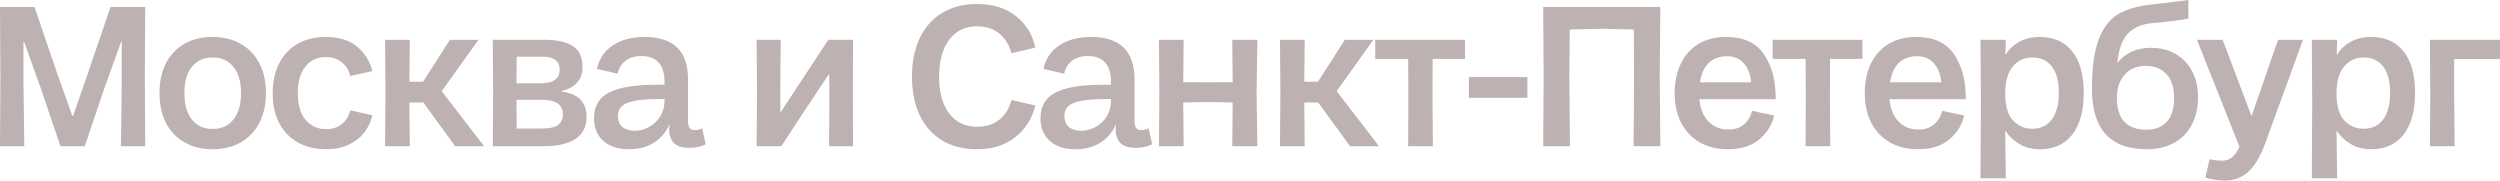
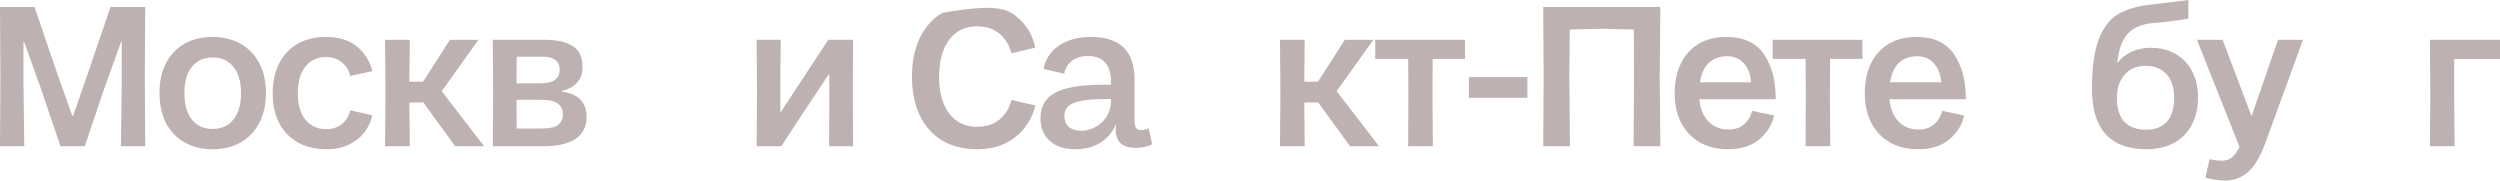
<svg xmlns="http://www.w3.org/2000/svg" viewBox="0 0 174.253 12.586" fill="none">
  <path d="M0.028 5.46L0 0.49H2.408L3.948 5.012L5.04 8.078H5.096L6.16 5.012L7.7 0.49H10.122L10.094 5.278L10.122 10.192H8.428L8.484 5.936V2.912H8.442L7.266 6.174L5.908 10.192H4.214L2.856 6.188L1.68 2.912H1.638V5.936L1.694 10.192H0L0.028 5.46Z" fill="#BDB1B1" />
  <path d="M14.813 10.402C14.076 10.402 13.427 10.243 12.867 9.926C12.307 9.609 11.873 9.156 11.565 8.568C11.267 7.971 11.117 7.275 11.117 6.482C11.117 5.689 11.267 4.998 11.565 4.41C11.873 3.822 12.303 3.369 12.853 3.052C13.413 2.735 14.067 2.576 14.813 2.576C15.56 2.576 16.213 2.735 16.773 3.052C17.333 3.369 17.767 3.822 18.075 4.41C18.383 4.998 18.537 5.689 18.537 6.482C18.537 7.275 18.383 7.971 18.075 8.568C17.767 9.156 17.333 9.609 16.773 9.926C16.213 10.243 15.56 10.402 14.813 10.402ZM12.853 6.482C12.853 7.275 13.026 7.891 13.371 8.33C13.726 8.769 14.211 8.988 14.827 8.988C15.443 8.988 15.924 8.769 16.269 8.33C16.624 7.891 16.801 7.275 16.801 6.482C16.801 5.707 16.624 5.101 16.269 4.662C15.924 4.223 15.443 4.004 14.827 4.004C14.211 4.004 13.726 4.223 13.371 4.662C13.026 5.091 12.853 5.698 12.853 6.482Z" fill="#BDB1B1" />
  <path d="M22.745 10.402C21.989 10.402 21.326 10.243 20.757 9.926C20.197 9.609 19.763 9.156 19.455 8.568C19.156 7.98 19.007 7.289 19.007 6.496C19.007 5.703 19.156 5.012 19.455 4.424C19.763 3.827 20.192 3.369 20.743 3.052C21.303 2.735 21.956 2.576 22.703 2.576C23.636 2.576 24.369 2.805 24.901 3.262C25.442 3.719 25.792 4.284 25.95 4.956L24.411 5.292C24.327 4.9 24.131 4.583 23.823 4.34C23.524 4.097 23.155 3.976 22.717 3.976C22.119 3.976 21.643 4.195 21.289 4.634C20.934 5.073 20.757 5.693 20.757 6.496C20.757 7.289 20.934 7.905 21.289 8.344C21.653 8.783 22.133 9.002 22.731 9.002C23.179 9.002 23.547 8.881 23.837 8.638C24.135 8.395 24.327 8.078 24.411 7.686L25.95 8.036C25.867 8.447 25.689 8.834 25.418 9.198C25.157 9.553 24.798 9.842 24.341 10.066C23.893 10.29 23.361 10.402 22.745 10.402Z" fill="#BDB1B1" />
  <path d="M26.868 6.426L26.84 2.772H28.563L28.535 5.698H29.486L31.363 2.772H33.351L30.789 6.356L33.742 10.192H31.727L29.5 7.14H28.535L28.563 10.192H26.84L26.868 6.426Z" fill="#BDB1B1" />
  <path d="M34.375 6.482L34.347 2.772H37.945C38.822 2.772 39.485 2.921 39.933 3.22C40.381 3.509 40.605 4.004 40.605 4.704C40.605 5.124 40.479 5.474 40.227 5.754C39.984 6.034 39.625 6.23 39.149 6.342V6.384C40.306 6.533 40.885 7.121 40.885 8.148C40.885 8.839 40.624 9.352 40.101 9.688C39.578 10.024 38.85 10.192 37.917 10.192H34.347L34.375 6.482ZM36.013 8.96H37.763C38.276 8.96 38.65 8.881 38.883 8.722C39.116 8.554 39.233 8.302 39.233 7.966C39.233 7.294 38.743 6.958 37.763 6.958H35.999L36.013 8.96ZM37.581 5.81C38.094 5.81 38.458 5.731 38.673 5.572C38.897 5.413 39.009 5.175 39.009 4.858C39.009 4.55 38.906 4.321 38.701 4.172C38.505 4.023 38.183 3.948 37.735 3.948H36.013L35.999 5.81H37.581Z" fill="#BDB1B1" />
-   <path d="M43.84 10.402C43.074 10.402 42.477 10.206 42.048 9.814C41.618 9.422 41.404 8.899 41.404 8.246C41.404 7.397 41.758 6.795 42.468 6.44C43.177 6.085 44.269 5.908 45.744 5.908H46.318V5.698C46.318 5.11 46.182 4.667 45.912 4.368C45.641 4.06 45.244 3.906 44.722 3.906C44.236 3.906 43.854 4.023 43.574 4.256C43.294 4.48 43.121 4.774 43.056 5.138L41.614 4.802C41.754 4.111 42.113 3.57 42.692 3.178C43.28 2.777 44.022 2.576 44.918 2.576C46.943 2.576 47.956 3.561 47.956 5.53V8.442C47.956 8.657 47.993 8.815 48.068 8.918C48.142 9.021 48.264 9.072 48.432 9.072C48.581 9.072 48.749 9.03 48.936 8.946L49.188 10.052C48.889 10.22 48.502 10.304 48.026 10.304C47.587 10.304 47.251 10.206 47.018 10.01C46.784 9.814 46.658 9.492 46.64 9.044C46.64 8.932 46.649 8.82 46.668 8.708H46.64C46.406 9.24 46.047 9.655 45.562 9.954C45.086 10.253 44.512 10.402 43.84 10.402ZM43.07 8.078C43.07 8.405 43.172 8.661 43.378 8.848C43.592 9.025 43.882 9.114 44.246 9.114C44.591 9.114 44.922 9.025 45.24 8.848C45.566 8.671 45.828 8.423 46.024 8.106C46.22 7.789 46.318 7.425 46.318 7.014V6.902H45.968C44.941 6.902 44.199 6.991 43.742 7.168C43.294 7.336 43.07 7.639 43.07 8.078Z" fill="#BDB1B1" />
  <path d="M52.765 6.482L52.737 2.772H54.417L54.389 5.768V7.798H54.431L57.735 2.772H59.457L59.443 6.482L59.457 10.192H57.791L57.805 7.196V5.166H57.777L56.265 7.434L54.459 10.192H52.737L52.765 6.482Z" fill="#BDB1B1" />
-   <path d="M68.089 10.402C67.165 10.402 66.362 10.201 65.681 9.8C65 9.389 64.477 8.806 64.113 8.05C63.749 7.285 63.567 6.384 63.567 5.348C63.567 4.303 63.749 3.402 64.113 2.646C64.477 1.881 65 1.297 65.681 0.896C66.362 0.485 67.165 0.28 68.089 0.28C69.2 0.28 70.105 0.56 70.805 1.12C71.514 1.671 71.967 2.403 72.163 3.318L70.497 3.71C70.357 3.15 70.082 2.697 69.671 2.352C69.27 2.007 68.742 1.834 68.089 1.834C67.277 1.834 66.633 2.147 66.157 2.772C65.69 3.397 65.457 4.256 65.457 5.348C65.457 6.44 65.69 7.294 66.157 7.91C66.633 8.526 67.282 8.834 68.103 8.834C68.747 8.834 69.27 8.666 69.671 8.33C70.082 7.985 70.357 7.532 70.497 6.972L72.163 7.35C71.939 8.265 71.472 9.002 70.763 9.562C70.063 10.122 69.172 10.402 68.089 10.402Z" fill="#BDB1B1" />
+   <path d="M68.089 10.402C67.165 10.402 66.362 10.201 65.681 9.8C65 9.389 64.477 8.806 64.113 8.05C63.749 7.285 63.567 6.384 63.567 5.348C63.567 4.303 63.749 3.402 64.113 2.646C64.477 1.881 65 1.297 65.681 0.896C69.2 0.28 70.105 0.56 70.805 1.12C71.514 1.671 71.967 2.403 72.163 3.318L70.497 3.71C70.357 3.15 70.082 2.697 69.671 2.352C69.27 2.007 68.742 1.834 68.089 1.834C67.277 1.834 66.633 2.147 66.157 2.772C65.69 3.397 65.457 4.256 65.457 5.348C65.457 6.44 65.69 7.294 66.157 7.91C66.633 8.526 67.282 8.834 68.103 8.834C68.747 8.834 69.27 8.666 69.671 8.33C70.082 7.985 70.357 7.532 70.497 6.972L72.163 7.35C71.939 8.265 71.472 9.002 70.763 9.562C70.063 10.122 69.172 10.402 68.089 10.402Z" fill="#BDB1B1" />
  <path d="M74.96 10.402C74.194 10.402 73.597 10.206 73.168 9.814C72.738 9.422 72.524 8.899 72.524 8.246C72.524 7.397 72.878 6.795 73.588 6.44C74.297 6.085 75.389 5.908 76.864 5.908H77.438V5.698C77.438 5.11 77.302 4.667 77.032 4.368C76.761 4.06 76.364 3.906 75.842 3.906C75.356 3.906 74.974 4.023 74.694 4.256C74.414 4.48 74.241 4.774 74.176 5.138L72.734 4.802C72.874 4.111 73.233 3.57 73.812 3.178C74.4 2.777 75.142 2.576 76.038 2.576C78.063 2.576 79.075 3.561 79.075 5.53V8.442C79.075 8.657 79.113 8.815 79.188 8.918C79.262 9.021 79.384 9.072 79.552 9.072C79.701 9.072 79.869 9.03 80.056 8.946L80.307 10.052C80.009 10.22 79.622 10.304 79.146 10.304C78.707 10.304 78.371 10.206 78.138 10.01C77.904 9.814 77.778 9.492 77.76 9.044C77.76 8.932 77.769 8.82 77.788 8.708H77.76C77.526 9.24 77.167 9.655 76.682 9.954C76.206 10.253 75.632 10.402 74.96 10.402ZM74.19 8.078C74.19 8.405 74.292 8.661 74.498 8.848C74.712 9.025 75.002 9.114 75.365 9.114C75.711 9.114 76.042 9.025 76.36 8.848C76.686 8.671 76.948 8.423 77.144 8.106C77.34 7.789 77.438 7.425 77.438 7.014V6.902H77.088C76.061 6.902 75.319 6.991 74.862 7.168C74.414 7.336 74.19 7.639 74.19 8.078Z" fill="#BDB1B1" />
-   <path d="M85.919 7.14L84.196 7.112L82.474 7.14L82.502 10.192H80.78L80.809 6.482L80.78 2.772H82.502L82.474 5.726L84.196 5.74L85.919 5.726L85.89 2.772H87.64L87.584 6.482L87.64 10.192H85.89L85.919 7.14Z" fill="#BDB1B1" />
  <path d="M89.245 6.426L89.217 2.772H90.938L90.91 5.698H91.863L93.738 2.772H95.727L93.165 6.356L96.119 10.192H94.102L91.877 7.14H90.91L90.938 10.192H89.217L89.245 6.426Z" fill="#BDB1B1" />
  <path d="M98.165 6.664L98.151 4.102H95.855V2.772H102.113V4.102H99.859L99.845 6.664L99.873 10.192H98.151L98.165 6.664Z" fill="#BDB1B1" />
  <path d="M102.387 5.376H106.461V6.818H102.387V5.376Z" fill="#BDB1B1" />
  <path d="M113.893 5.334L113.879 2.058L111.639 2.002L109.413 2.058L109.385 5.334L109.427 10.192H107.565L107.593 5.334L107.565 0.49H115.727L115.685 5.334L115.727 10.192H113.865L113.893 5.334Z" fill="#BDB1B1" />
  <path d="M120.437 10.402C119.69 10.402 119.037 10.243 118.477 9.926C117.917 9.599 117.483 9.142 117.175 8.554C116.876 7.966 116.727 7.28 116.727 6.496C116.727 5.703 116.872 5.012 117.161 4.424C117.45 3.827 117.866 3.369 118.407 3.052C118.949 2.735 119.588 2.576 120.325 2.576C121.538 2.576 122.416 2.982 122.957 3.794C123.508 4.606 123.778 5.647 123.769 6.916H118.449C118.514 7.588 118.729 8.111 119.093 8.484C119.457 8.848 119.919 9.03 120.479 9.03C120.908 9.03 121.263 8.913 121.543 8.68C121.823 8.447 122.019 8.129 122.131 7.728L123.657 8.05C123.517 8.694 123.172 9.249 122.621 9.716C122.08 10.173 121.352 10.402 120.437 10.402ZM122.061 5.74C122.014 5.189 121.846 4.751 121.557 4.424C121.268 4.088 120.871 3.92 120.367 3.92C119.863 3.92 119.448 4.069 119.121 4.368C118.794 4.667 118.585 5.124 118.491 5.74H122.061Z" fill="#BDB1B1" />
  <path d="M125.866 6.664L125.852 4.102H123.556V2.772H129.814V4.102H127.56L127.546 6.664L127.574 10.192H125.852L125.866 6.664Z" fill="#BDB1B1" />
  <path d="M133.686 10.402C132.939 10.402 132.286 10.243 131.726 9.926C131.166 9.599 130.732 9.142 130.424 8.554C130.125 7.966 129.976 7.28 129.976 6.496C129.976 5.703 130.121 5.012 130.41 4.424C130.7 3.827 131.115 3.369 131.656 3.052C132.197 2.735 132.837 2.576 133.574 2.576C134.788 2.576 135.665 2.982 136.206 3.794C136.757 4.606 137.028 5.647 137.018 6.916H131.698C131.764 7.588 131.978 8.111 132.342 8.484C132.706 8.848 133.168 9.03 133.728 9.03C134.157 9.03 134.512 8.913 134.792 8.68C135.072 8.447 135.268 8.129 135.38 7.728L136.906 8.05C136.766 8.694 136.421 9.249 135.87 9.716C135.329 10.173 134.601 10.402 133.686 10.402ZM135.31 5.74C135.264 5.189 135.096 4.751 134.806 4.424C134.517 4.088 134.12 3.92 133.616 3.92C133.112 3.92 132.697 4.069 132.37 4.368C132.043 4.667 131.834 5.124 131.74 5.74H135.31Z" fill="#BDB1B1" />
-   <path d="M138.071 7.126L138.043 2.772H139.807L139.779 3.808H139.807C139.993 3.472 140.292 3.183 140.703 2.94C141.123 2.697 141.613 2.576 142.173 2.576C143.143 2.576 143.895 2.907 144.427 3.57C144.968 4.233 145.239 5.199 145.239 6.468C145.239 7.737 144.968 8.713 144.427 9.394C143.895 10.066 143.143 10.402 142.173 10.402C141.622 10.402 141.141 10.276 140.731 10.024C140.32 9.772 140.007 9.473 139.793 9.128H139.765L139.807 12.432H138.043L138.071 7.126ZM139.765 6.496C139.765 7.383 139.947 8.017 140.311 8.4C140.684 8.783 141.127 8.974 141.641 8.974C142.238 8.974 142.695 8.759 143.013 8.33C143.339 7.891 143.503 7.271 143.503 6.468C143.503 5.665 143.339 5.054 143.013 4.634C142.695 4.214 142.238 4.004 141.641 4.004C141.099 4.004 140.651 4.214 140.297 4.634C139.942 5.054 139.765 5.675 139.765 6.496Z" fill="#BDB1B1" />
  <path d="M149.634 10.402C147.086 10.402 145.812 9.002 145.812 6.202C145.812 4.737 145.966 3.593 146.274 2.772C146.582 1.951 147.025 1.363 147.604 1.008C148.192 0.653 148.957 0.425 149.9 0.322L150.628 0.238C151.664 0.117 152.298 0.037 152.532 0V1.302C151.682 1.433 151.071 1.517 150.698 1.554L150.026 1.61C149.298 1.675 148.733 1.913 148.332 2.324C147.93 2.735 147.678 3.425 147.576 4.396C147.837 4.06 148.164 3.799 148.556 3.612C148.957 3.425 149.414 3.332 149.928 3.332C150.544 3.332 151.099 3.467 151.594 3.738C152.098 4.009 152.49 4.405 152.77 4.928C153.059 5.451 153.204 6.071 153.204 6.79C153.204 7.509 153.059 8.143 152.77 8.694C152.49 9.235 152.079 9.655 151.538 9.954C150.996 10.253 150.362 10.402 149.634 10.402ZM147.548 6.818C147.548 7.555 147.72 8.111 148.066 8.484C148.42 8.857 148.934 9.044 149.606 9.044C150.203 9.044 150.674 8.862 151.02 8.498C151.365 8.125 151.538 7.565 151.538 6.818C151.538 6.099 151.36 5.549 151.006 5.166C150.651 4.783 150.17 4.592 149.564 4.592C148.929 4.592 148.434 4.802 148.08 5.222C147.725 5.633 147.548 6.165 147.548 6.818Z" fill="#BDB1B1" />
  <path d="M155.088 12.586C154.892 12.586 154.663 12.567 154.402 12.53C154.15 12.493 153.921 12.441 153.716 12.376L154.01 11.102C154.337 11.167 154.621 11.2 154.864 11.2C155.153 11.2 155.387 11.125 155.564 10.976C155.751 10.827 155.928 10.579 156.096 10.234L153.128 2.772H154.92L156.922 8.064H156.95L158.784 2.772H160.52L157.916 9.912C157.562 10.892 157.156 11.583 156.698 11.984C156.241 12.385 155.704 12.586 155.088 12.586Z" fill="#BDB1B1" />
-   <path d="M161.164 7.126L161.136 2.772H162.9L162.872 3.808H162.9C163.087 3.472 163.385 3.183 163.796 2.94C164.216 2.697 164.706 2.576 165.266 2.576C166.237 2.576 166.988 2.907 167.52 3.57C168.061 4.233 168.332 5.199 168.332 6.468C168.332 7.737 168.061 8.713 167.52 9.394C166.988 10.066 166.237 10.402 165.266 10.402C164.715 10.402 164.235 10.276 163.824 10.024C163.413 9.772 163.101 9.473 162.886 9.128H162.858L162.9 12.432H161.136L161.164 7.126ZM162.858 6.496C162.858 7.383 163.04 8.017 163.404 8.4C163.778 8.783 164.221 8.974 164.734 8.974C165.331 8.974 165.789 8.759 166.106 8.33C166.433 7.891 166.596 7.271 166.596 6.468C166.596 5.665 166.433 5.054 166.106 4.634C165.789 4.214 165.331 4.004 164.734 4.004C164.193 4.004 163.745 4.214 163.39 4.634C163.035 5.054 162.858 5.675 162.858 6.496Z" fill="#BDB1B1" />
  <path d="M169.395 6.636L169.367 2.772H174.253V4.116H171.061V6.762L171.089 10.192H169.367L169.395 6.636Z" fill="#BDB1B1" />
</svg>